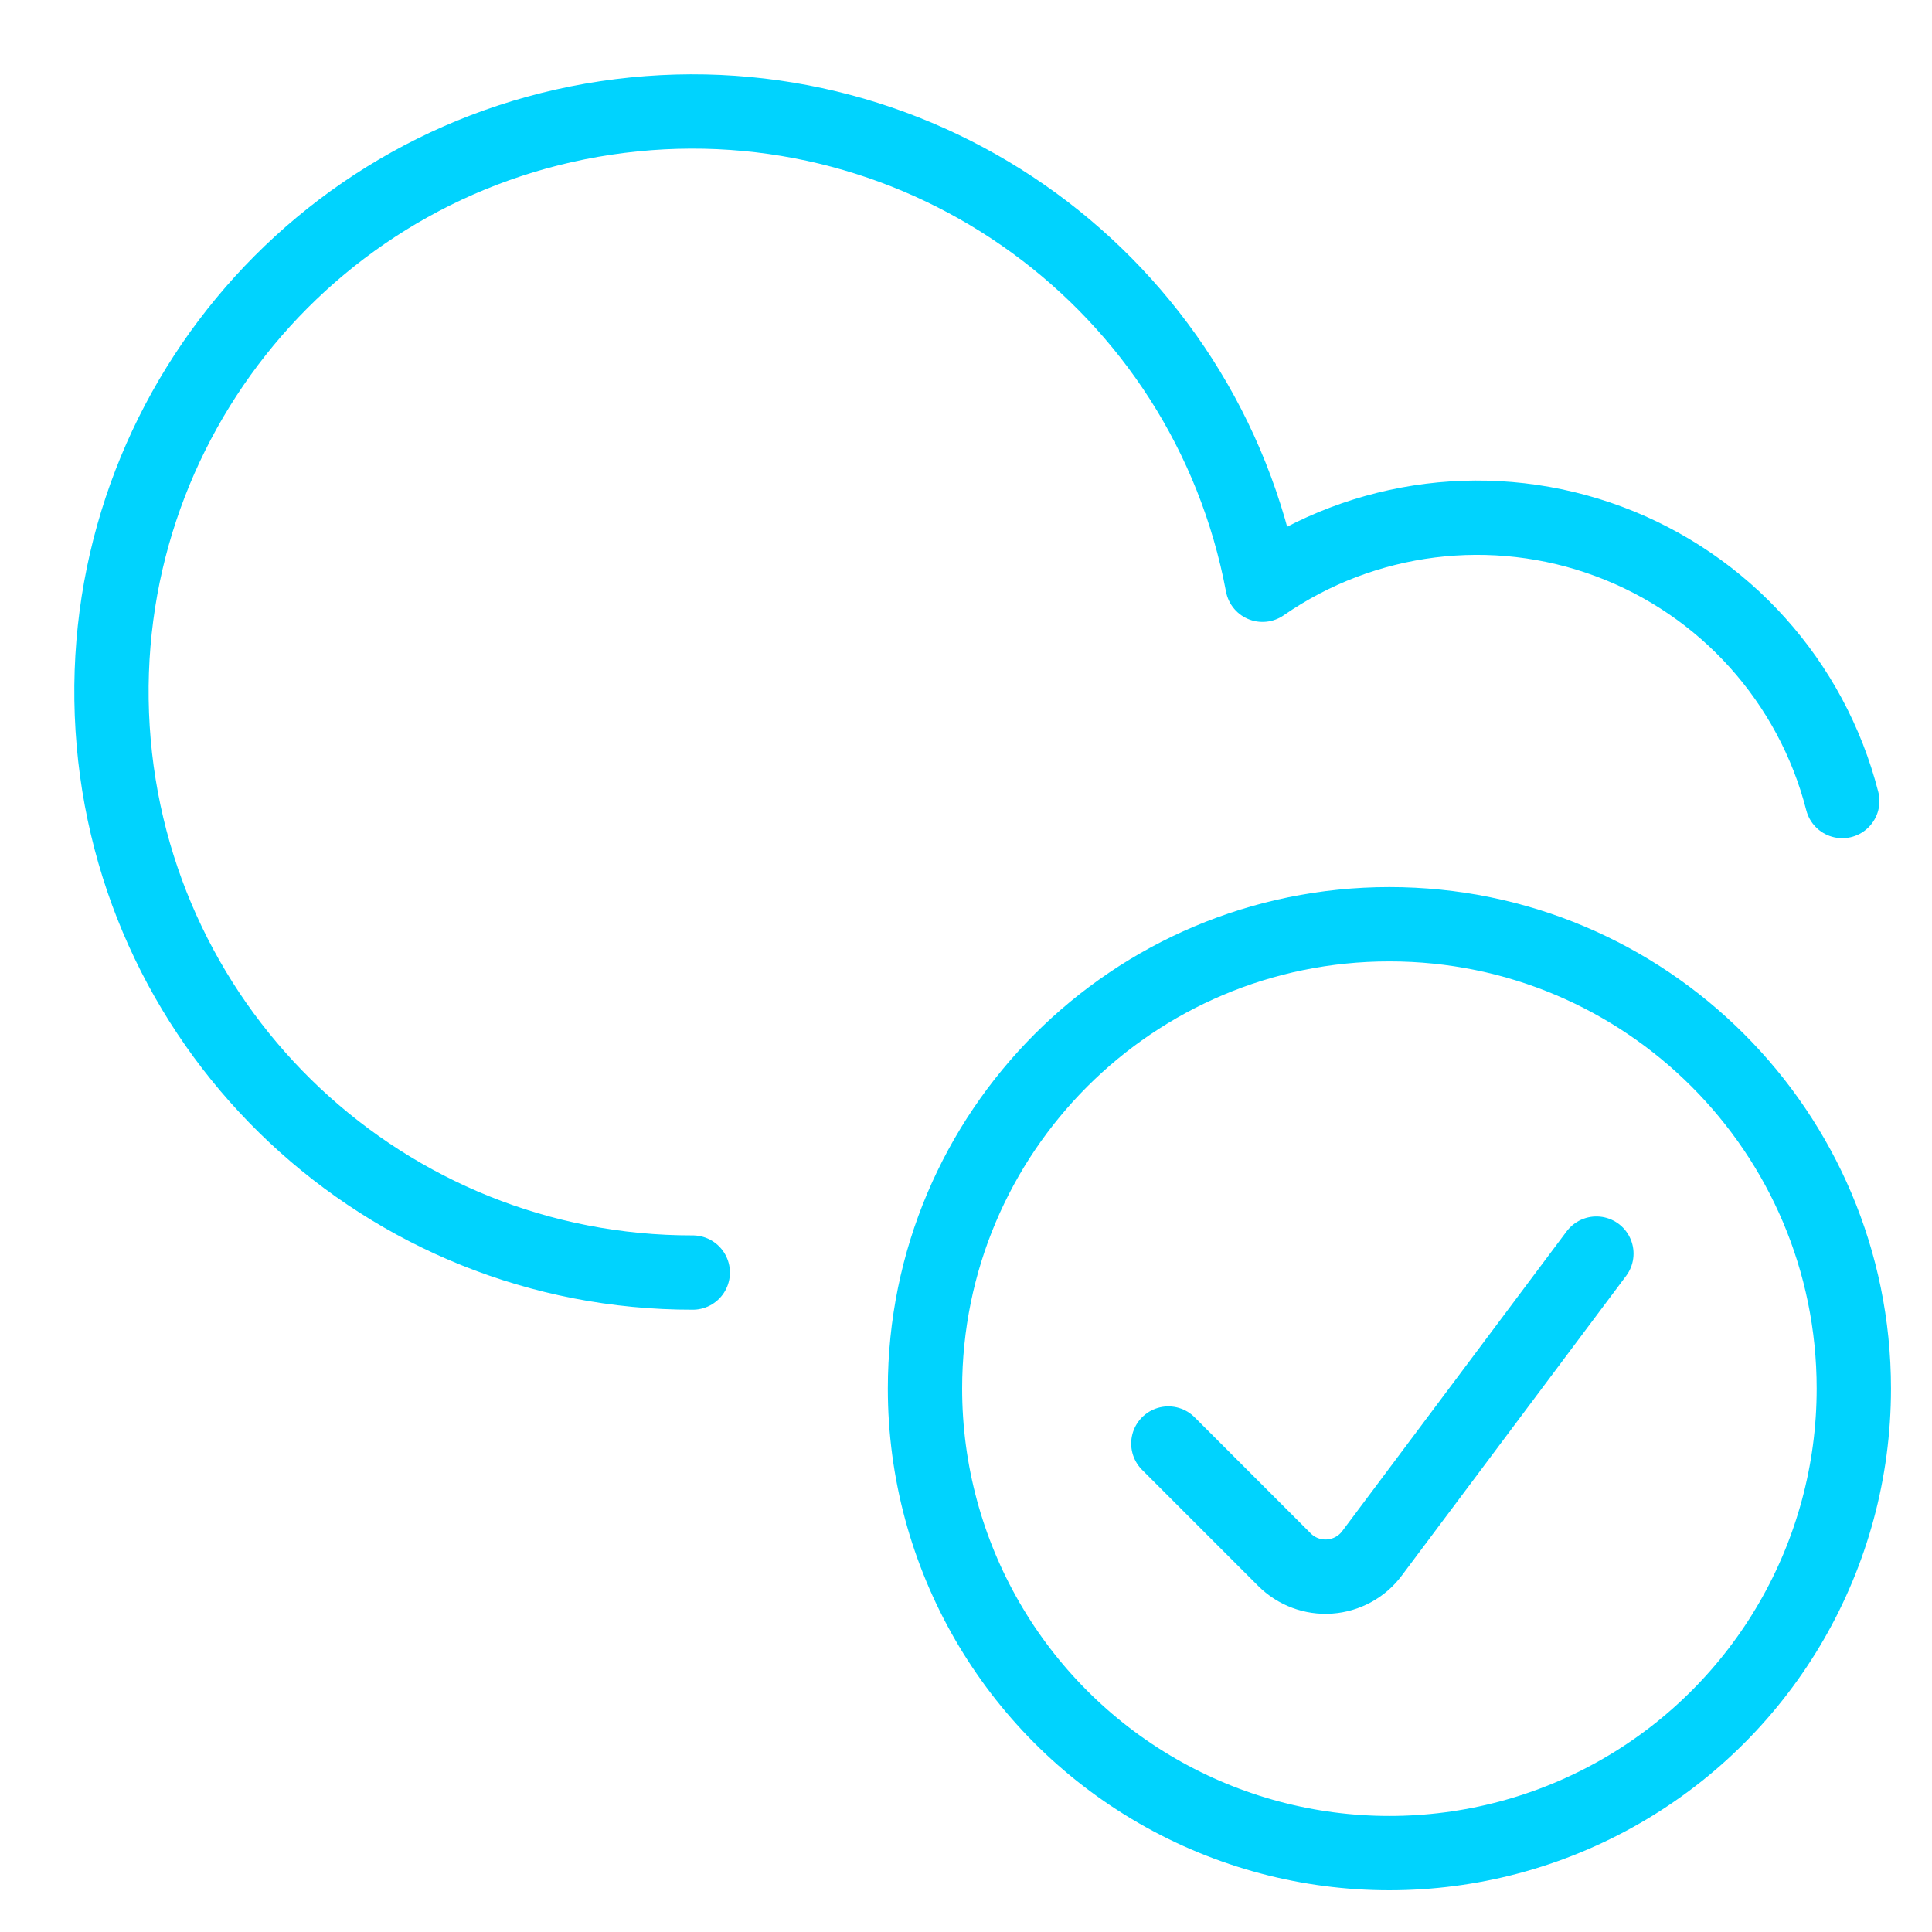
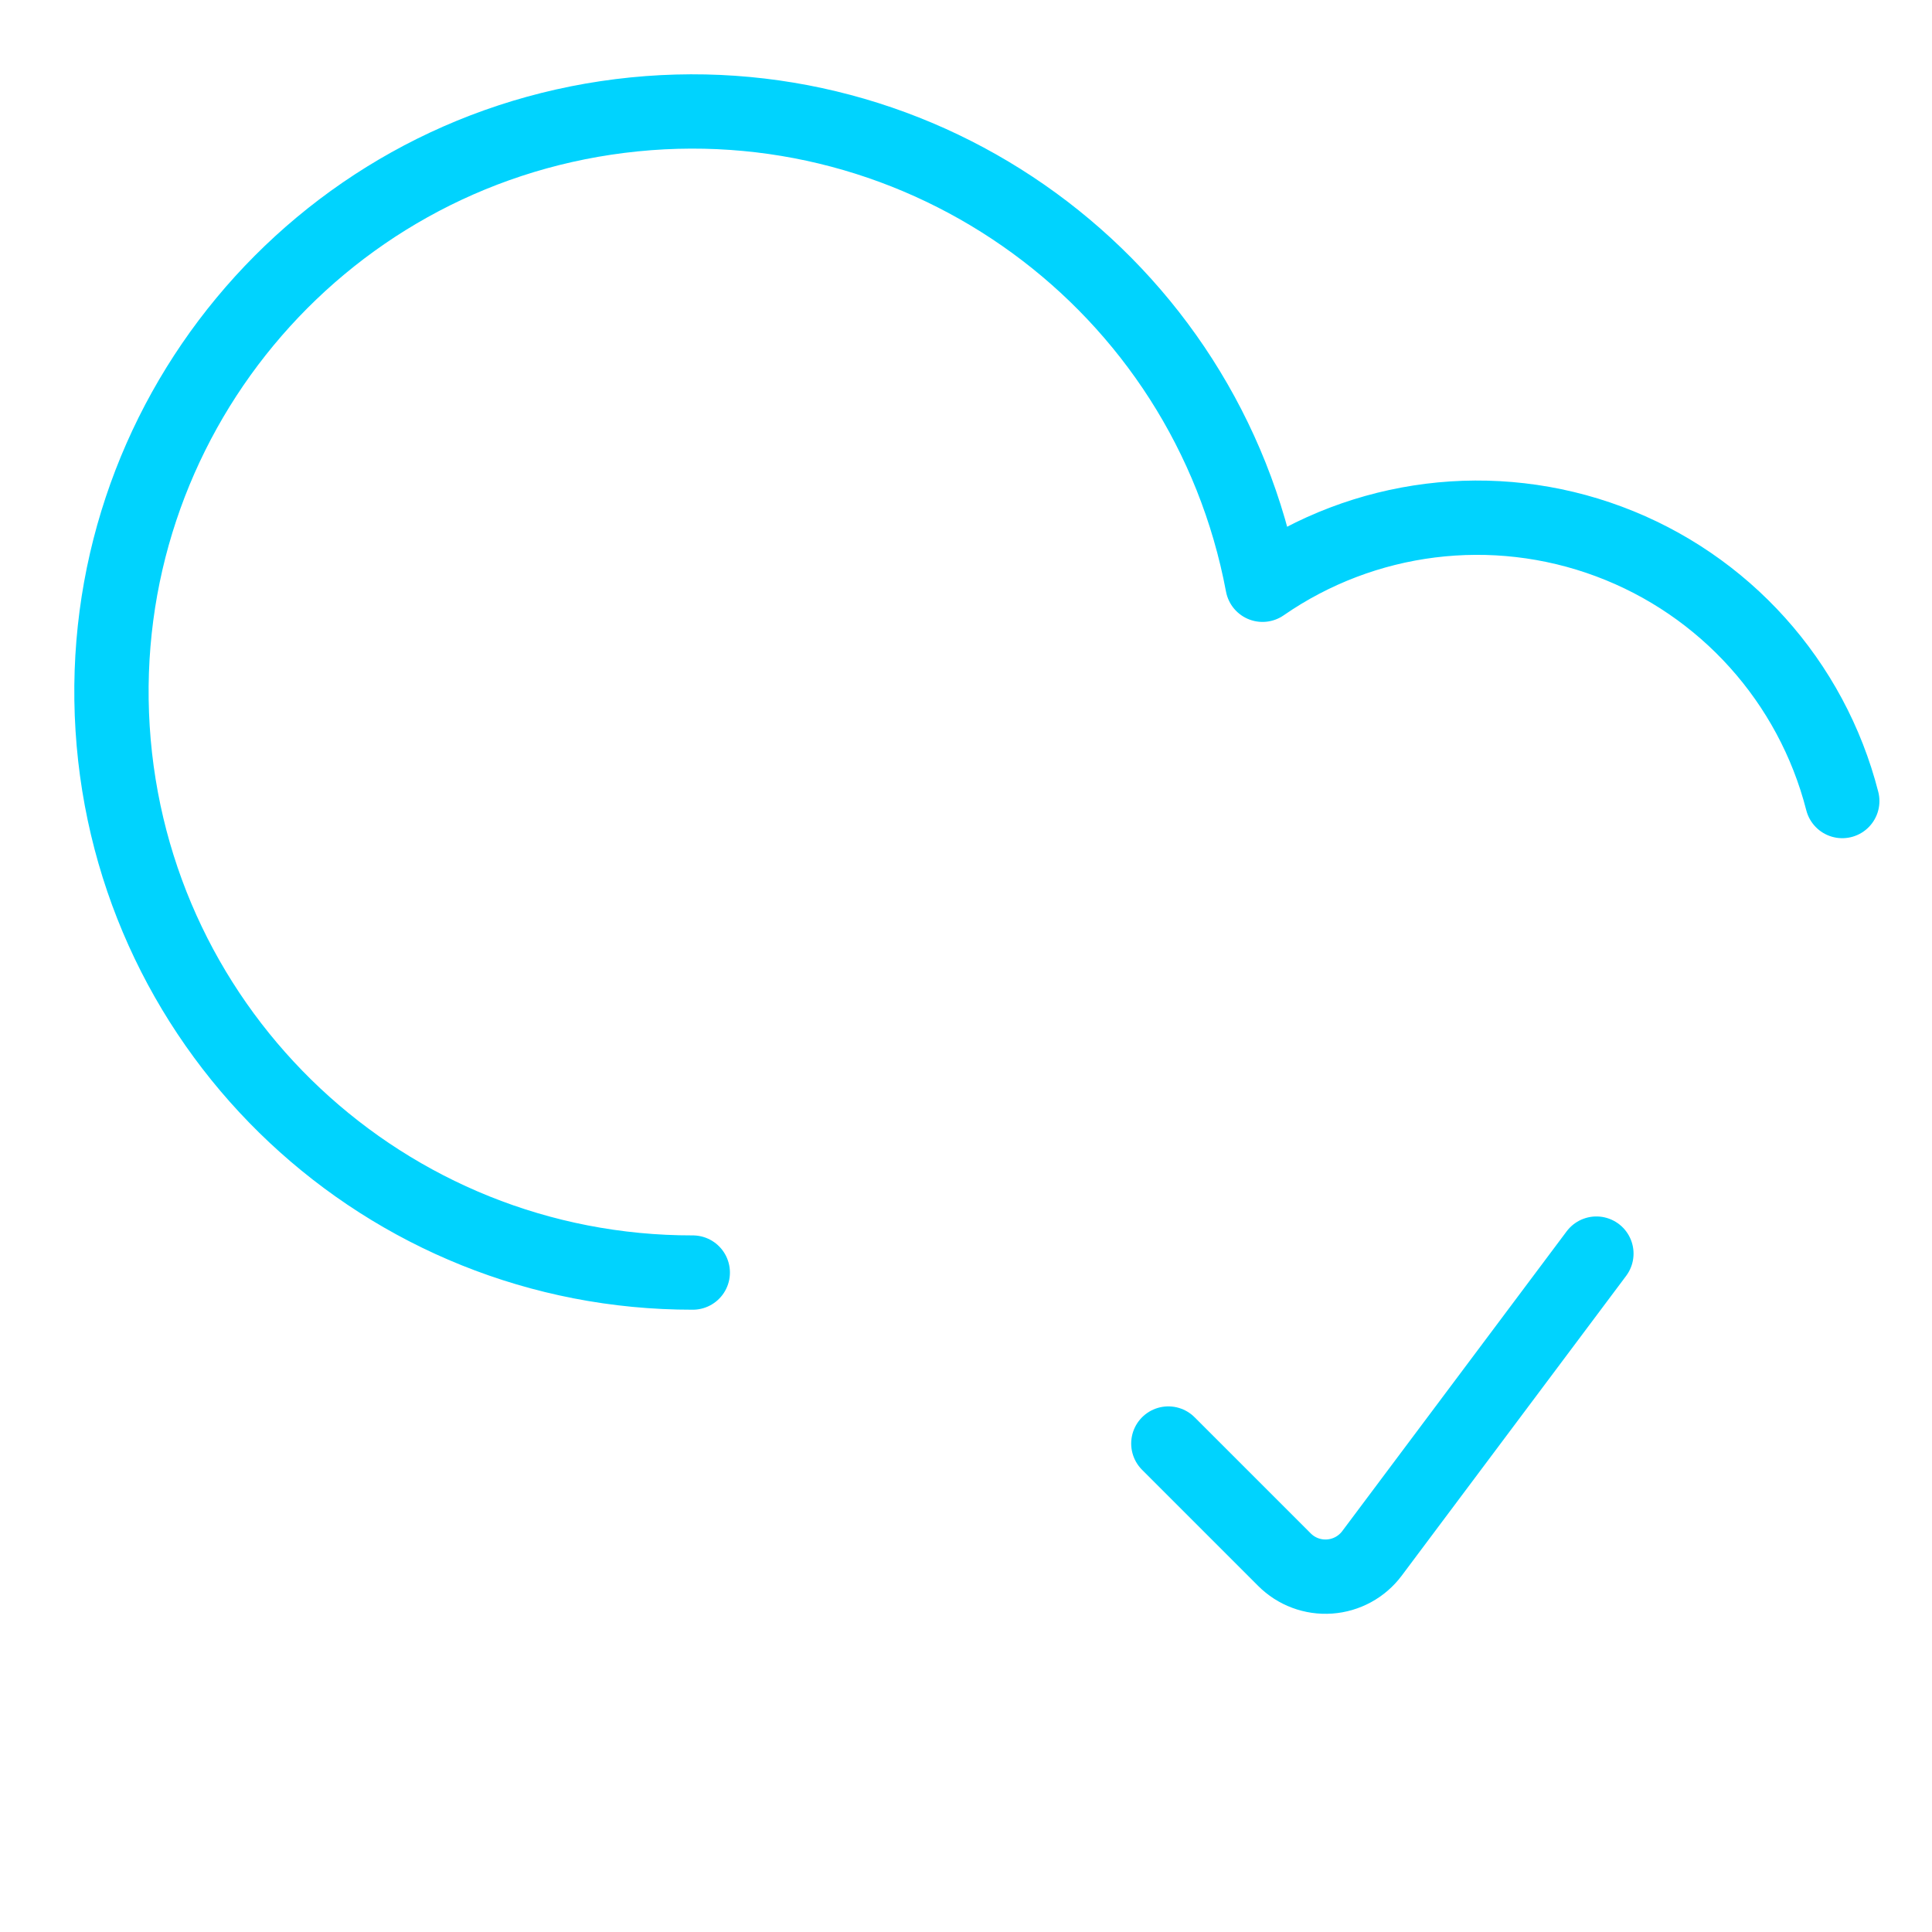
<svg xmlns="http://www.w3.org/2000/svg" width="52px" height="52px" viewBox="0 0 52 52" version="1.1">
  <title>api-access</title>
  <g id="api-access" stroke="none" stroke-width="1" fill="none" fill-rule="evenodd" stroke-linecap="round" stroke-linejoin="round">
    <g id="Group" transform="translate(3, 3)" stroke="#00D3FE" stroke-width="2">
-       <path d="M21.896,34.376 C21.896,38.842 24.278,42.969 28.146,45.202 C32.013,47.435 36.778,47.435 40.646,45.202 C44.513,42.969 46.896,38.842 46.896,34.376 C46.896,27.473 41.299,21.876 34.396,21.876 C27.492,21.876 21.896,27.473 21.896,34.376 L21.896,34.376 Z" id="Path" />
      <path d="M39.967,30.741 L33.925,38.812 C33.653,39.174 33.238,39.4 32.786,39.432 C32.334,39.464 31.891,39.299 31.571,38.978 L28.446,35.853 M46.585,18.56 C45.761,15.343 43.415,12.734 40.304,11.574 C37.193,10.413 33.711,10.849 30.981,12.739 C29.456,4.625 21.88,-0.902 13.688,0.122 C5.495,1.146 -0.487,8.367 0.031,16.607 C0.55,24.848 7.39,31.262 15.646,31.251" id="Shape" />
    </g>
  </g>
</svg>